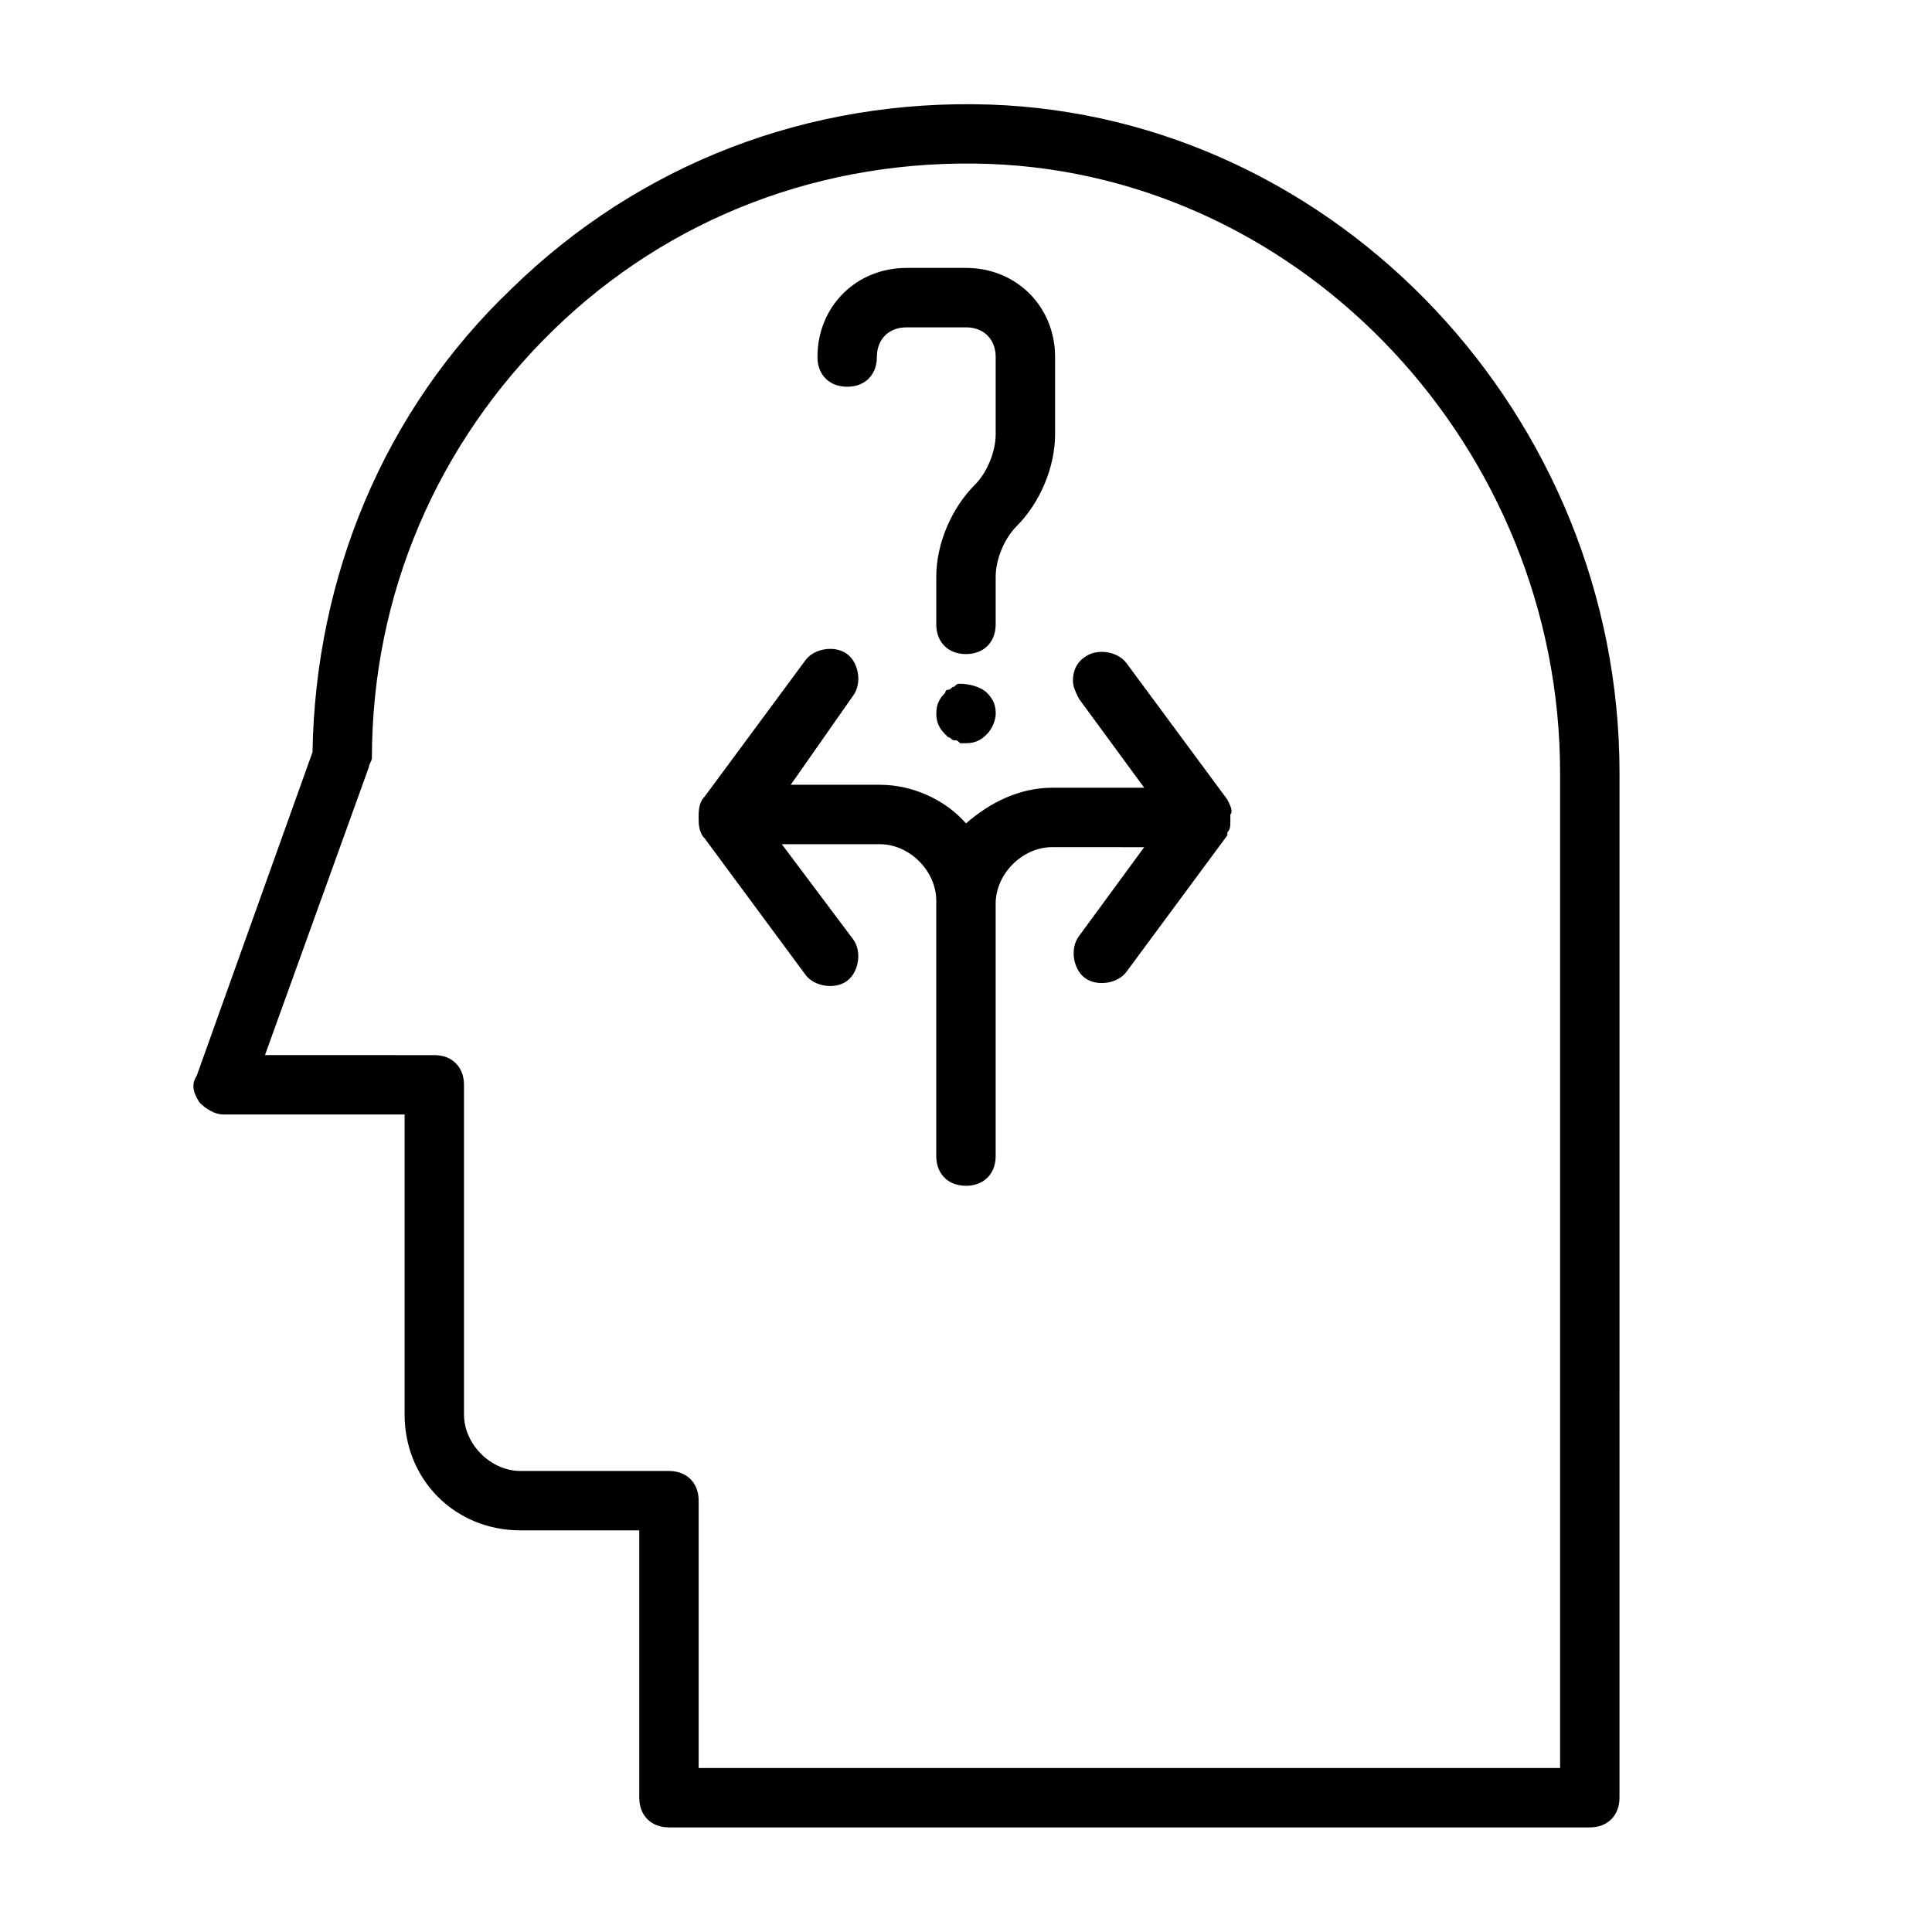
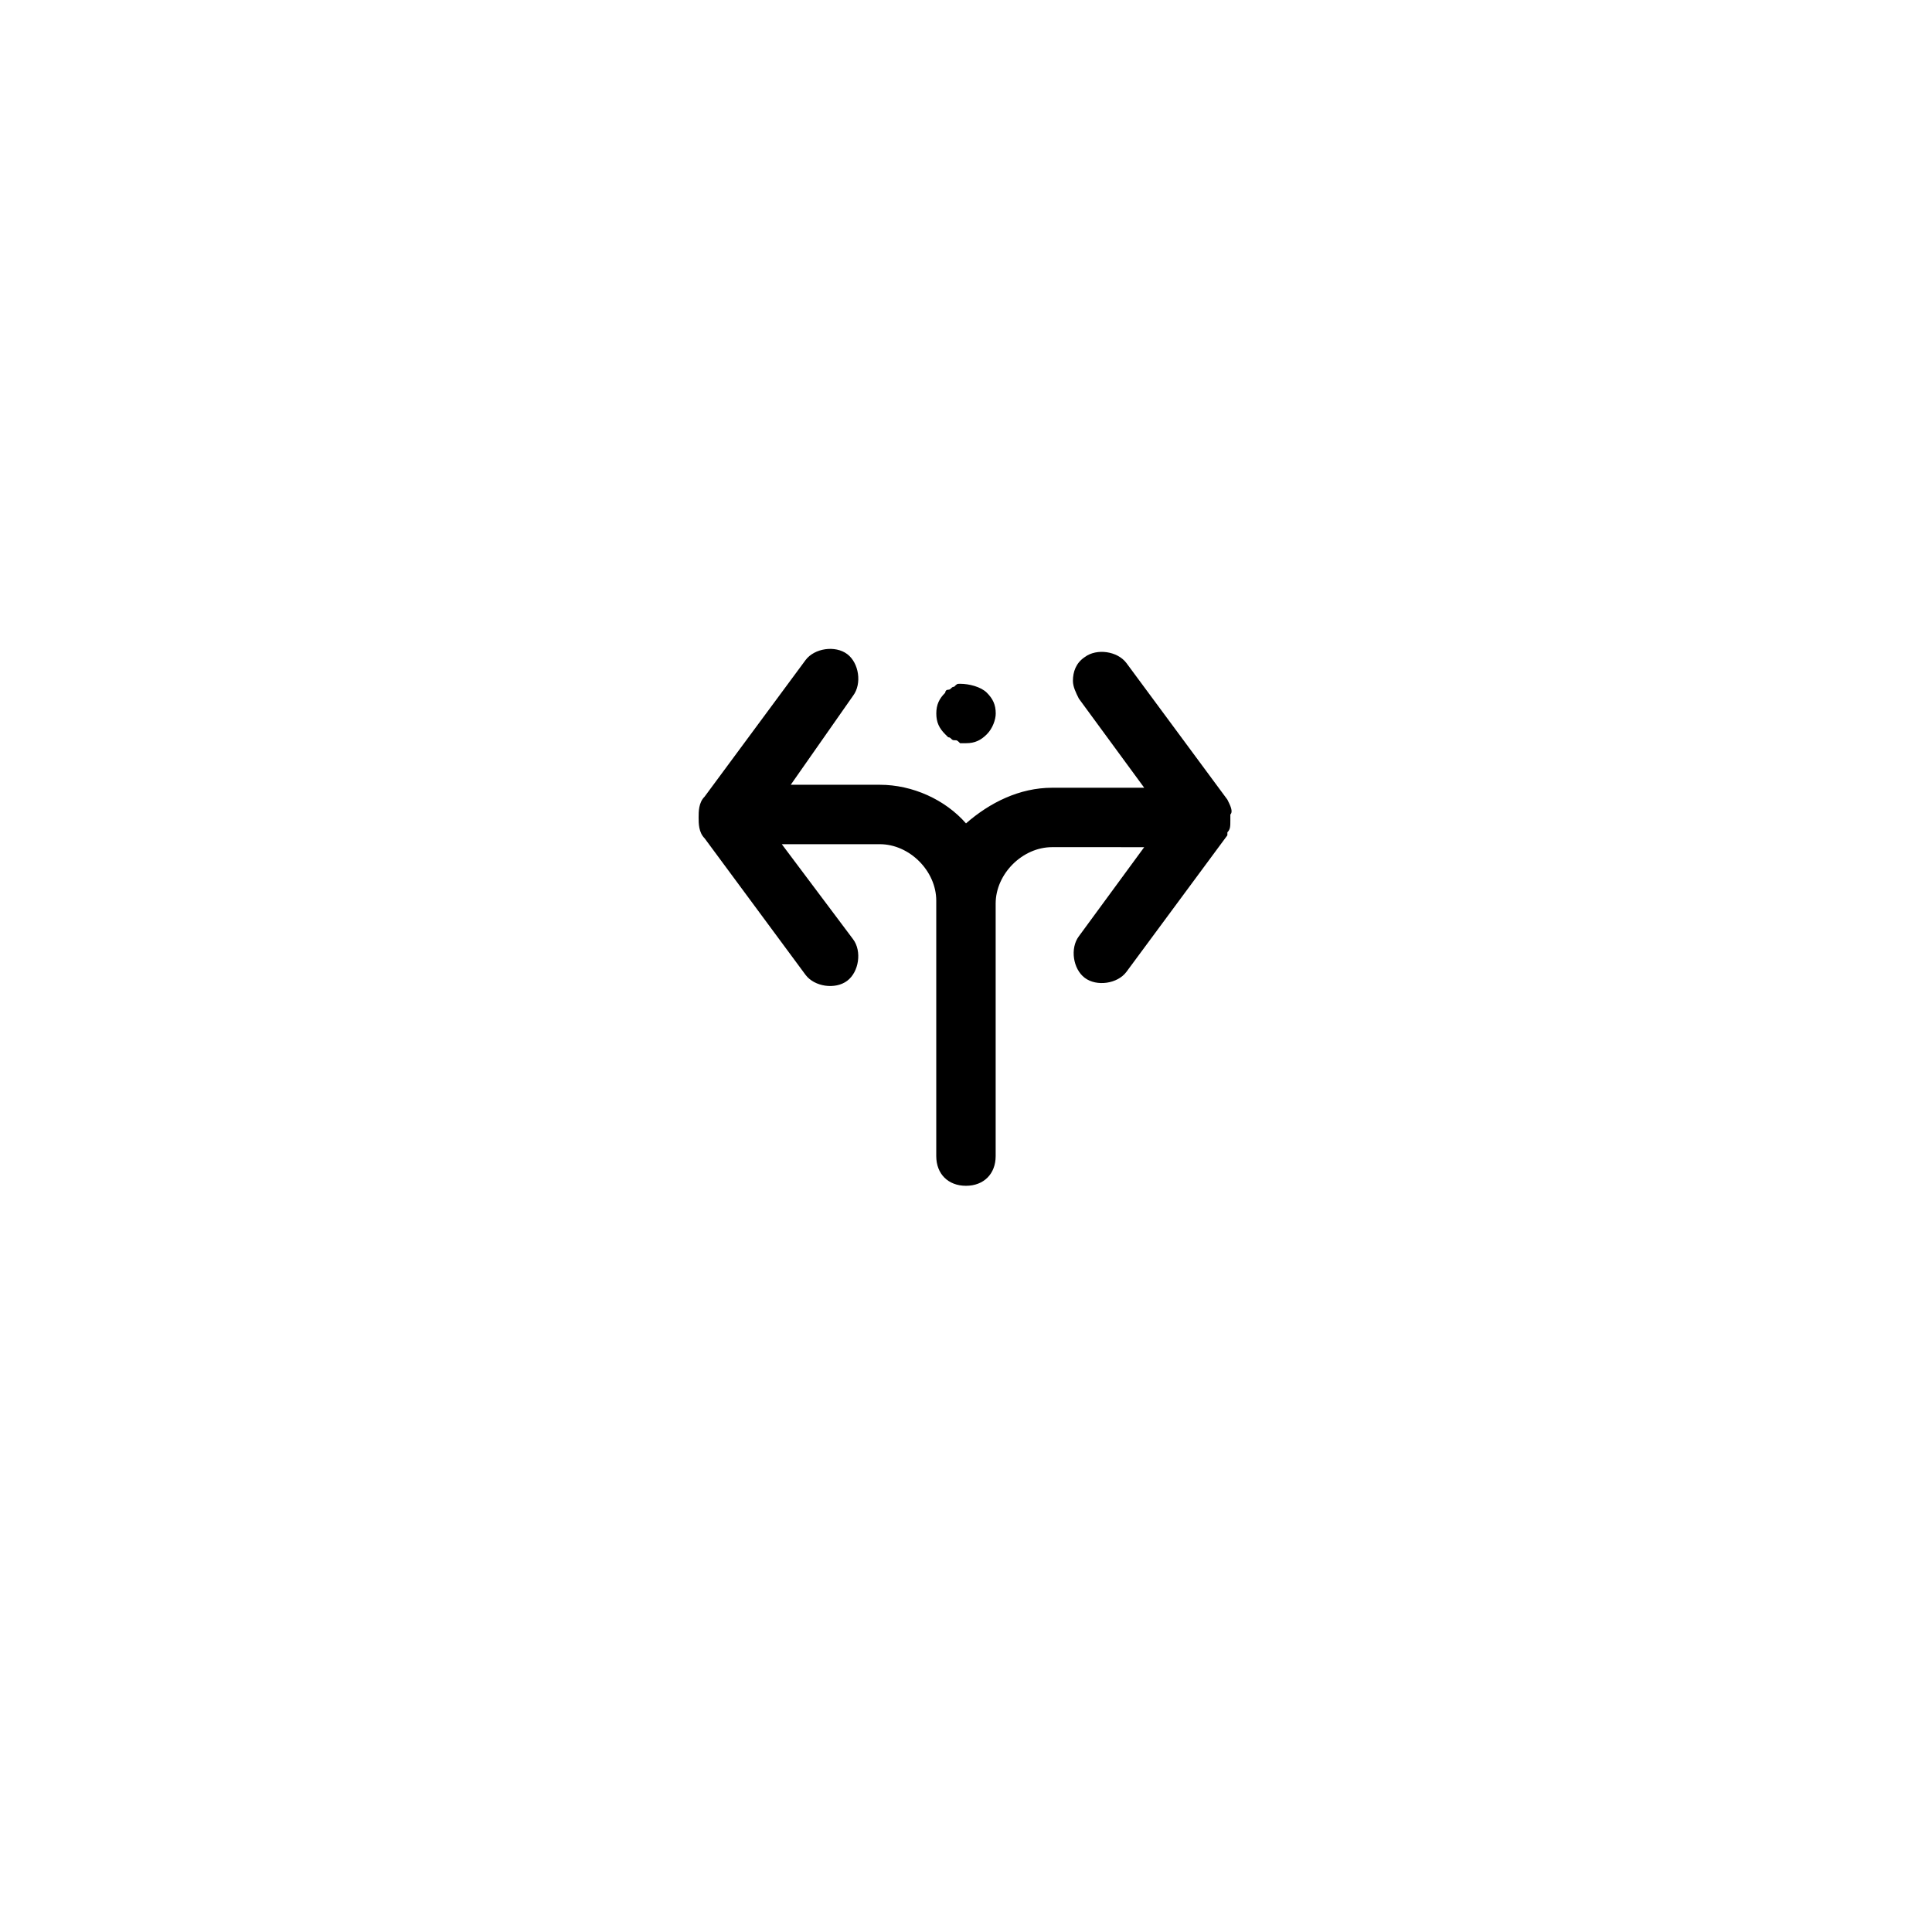
<svg xmlns="http://www.w3.org/2000/svg" fill="#000000" width="800px" height="800px" version="1.1" viewBox="144 144 512 512">
  <g>
-     <path d="m406.3 171.71c-48.02-1.574-92.891 15.742-126.74 48.805-33.852 32.273-51.957 76.359-52.742 122.8l-30.699 85.805c-1.574 2.363-0.789 4.723 0.785 7.086 1.578 1.574 3.938 3.148 6.301 3.148h48.02v79.508c0 17.32 13.383 30.699 30.699 30.699h31.488v70.848c0 4.723 3.148 7.871 7.871 7.871h244.03c4.723 0 7.871-3.148 7.871-7.871l0.004-271.58c0-94.465-74.785-173.97-166.89-177.12zm151.14 440.83h-228.29v-70.848c0-4.723-3.148-7.871-7.871-7.871h-39.359c-7.871 0-14.957-7.086-14.957-14.957v-87.379c0-4.723-3.148-7.871-7.871-7.871l-44.871-0.004 27.551-76.359c0-0.789 0.789-1.574 0.789-2.363 0-43.297 17.32-83.445 48.02-113.36s71.633-45.656 115.72-44.082c83.441 3.148 151.14 75.57 151.14 161.38z" />
    <path d="m469.27 355.91-26.766-36.211c-2.363-3.148-7.871-3.938-11.02-1.574-2.363 1.574-3.148 3.938-3.148 6.297 0 1.574 0.789 3.148 1.574 4.723l17.32 23.617h-24.402c-8.66 0-16.531 3.938-22.828 9.445-5.512-6.297-14.168-10.234-22.828-10.234h-23.617l16.531-23.617c2.363-3.148 1.574-8.66-1.574-11.02-3.148-2.363-8.66-1.574-11.02 1.574l-26.766 36.211c-1.582 1.578-1.582 3.938-1.582 5.512s0 3.938 1.574 5.512l26.766 36.211c2.363 3.148 7.871 3.938 11.02 1.574 3.148-2.363 3.938-7.871 1.574-11.02l-18.895-25.191h25.977c7.871 0 14.957 7.086 14.957 14.957v67.699c0 4.723 3.148 7.871 7.871 7.871 4.723 0 7.871-3.148 7.871-7.871v-66.914c0-7.871 7.086-14.957 14.957-14.957l24.41 0.004-17.32 23.617c-2.363 3.148-1.574 8.66 1.574 11.02 3.148 2.363 8.66 1.574 11.02-1.574l26.766-36.211v-0.789c0.789-0.789 0.789-1.574 0.789-3.148v-1.574c0.789-0.789 0-2.363-0.785-3.938z" />
-     <path d="m368.51 246.49c4.723 0 7.871-3.148 7.871-7.871s3.148-7.871 7.871-7.871h15.742c4.723 0 7.871 3.148 7.871 7.871v20.469c0 4.723-2.363 10.234-5.512 13.383-6.297 6.297-10.234 15.742-10.234 24.402v12.594c0 4.723 3.148 7.871 7.871 7.871 4.723 0 7.871-3.148 7.871-7.871v-12.594c0-4.723 2.363-10.234 5.512-13.383 6.297-6.297 10.234-15.742 10.234-24.402v-20.469c0-13.383-10.234-23.617-23.617-23.617h-15.742c-13.383 0-23.617 10.234-23.617 23.617 0.004 4.723 3.156 7.871 7.879 7.871z" />
    <path d="m398.43 325.21c-0.789 0-0.789 0-1.574 0.789-0.789 0-0.789 0.789-1.574 0.789-0.789 0-0.789 0.789-0.789 0.789-1.574 1.566-2.363 3.144-2.363 5.504 0 2.363 0.789 3.938 2.363 5.512l0.789 0.789c0.789 0 0.789 0.789 1.574 0.789 0.789 0 0.789 0 1.574 0.789h1.574c2.363 0 3.938-0.789 5.512-2.363 1.574-1.574 2.363-3.938 2.363-5.512 0-2.363-0.789-3.938-2.363-5.512-1.578-1.578-4.727-2.363-7.086-2.363z" />
  </g>
</svg>